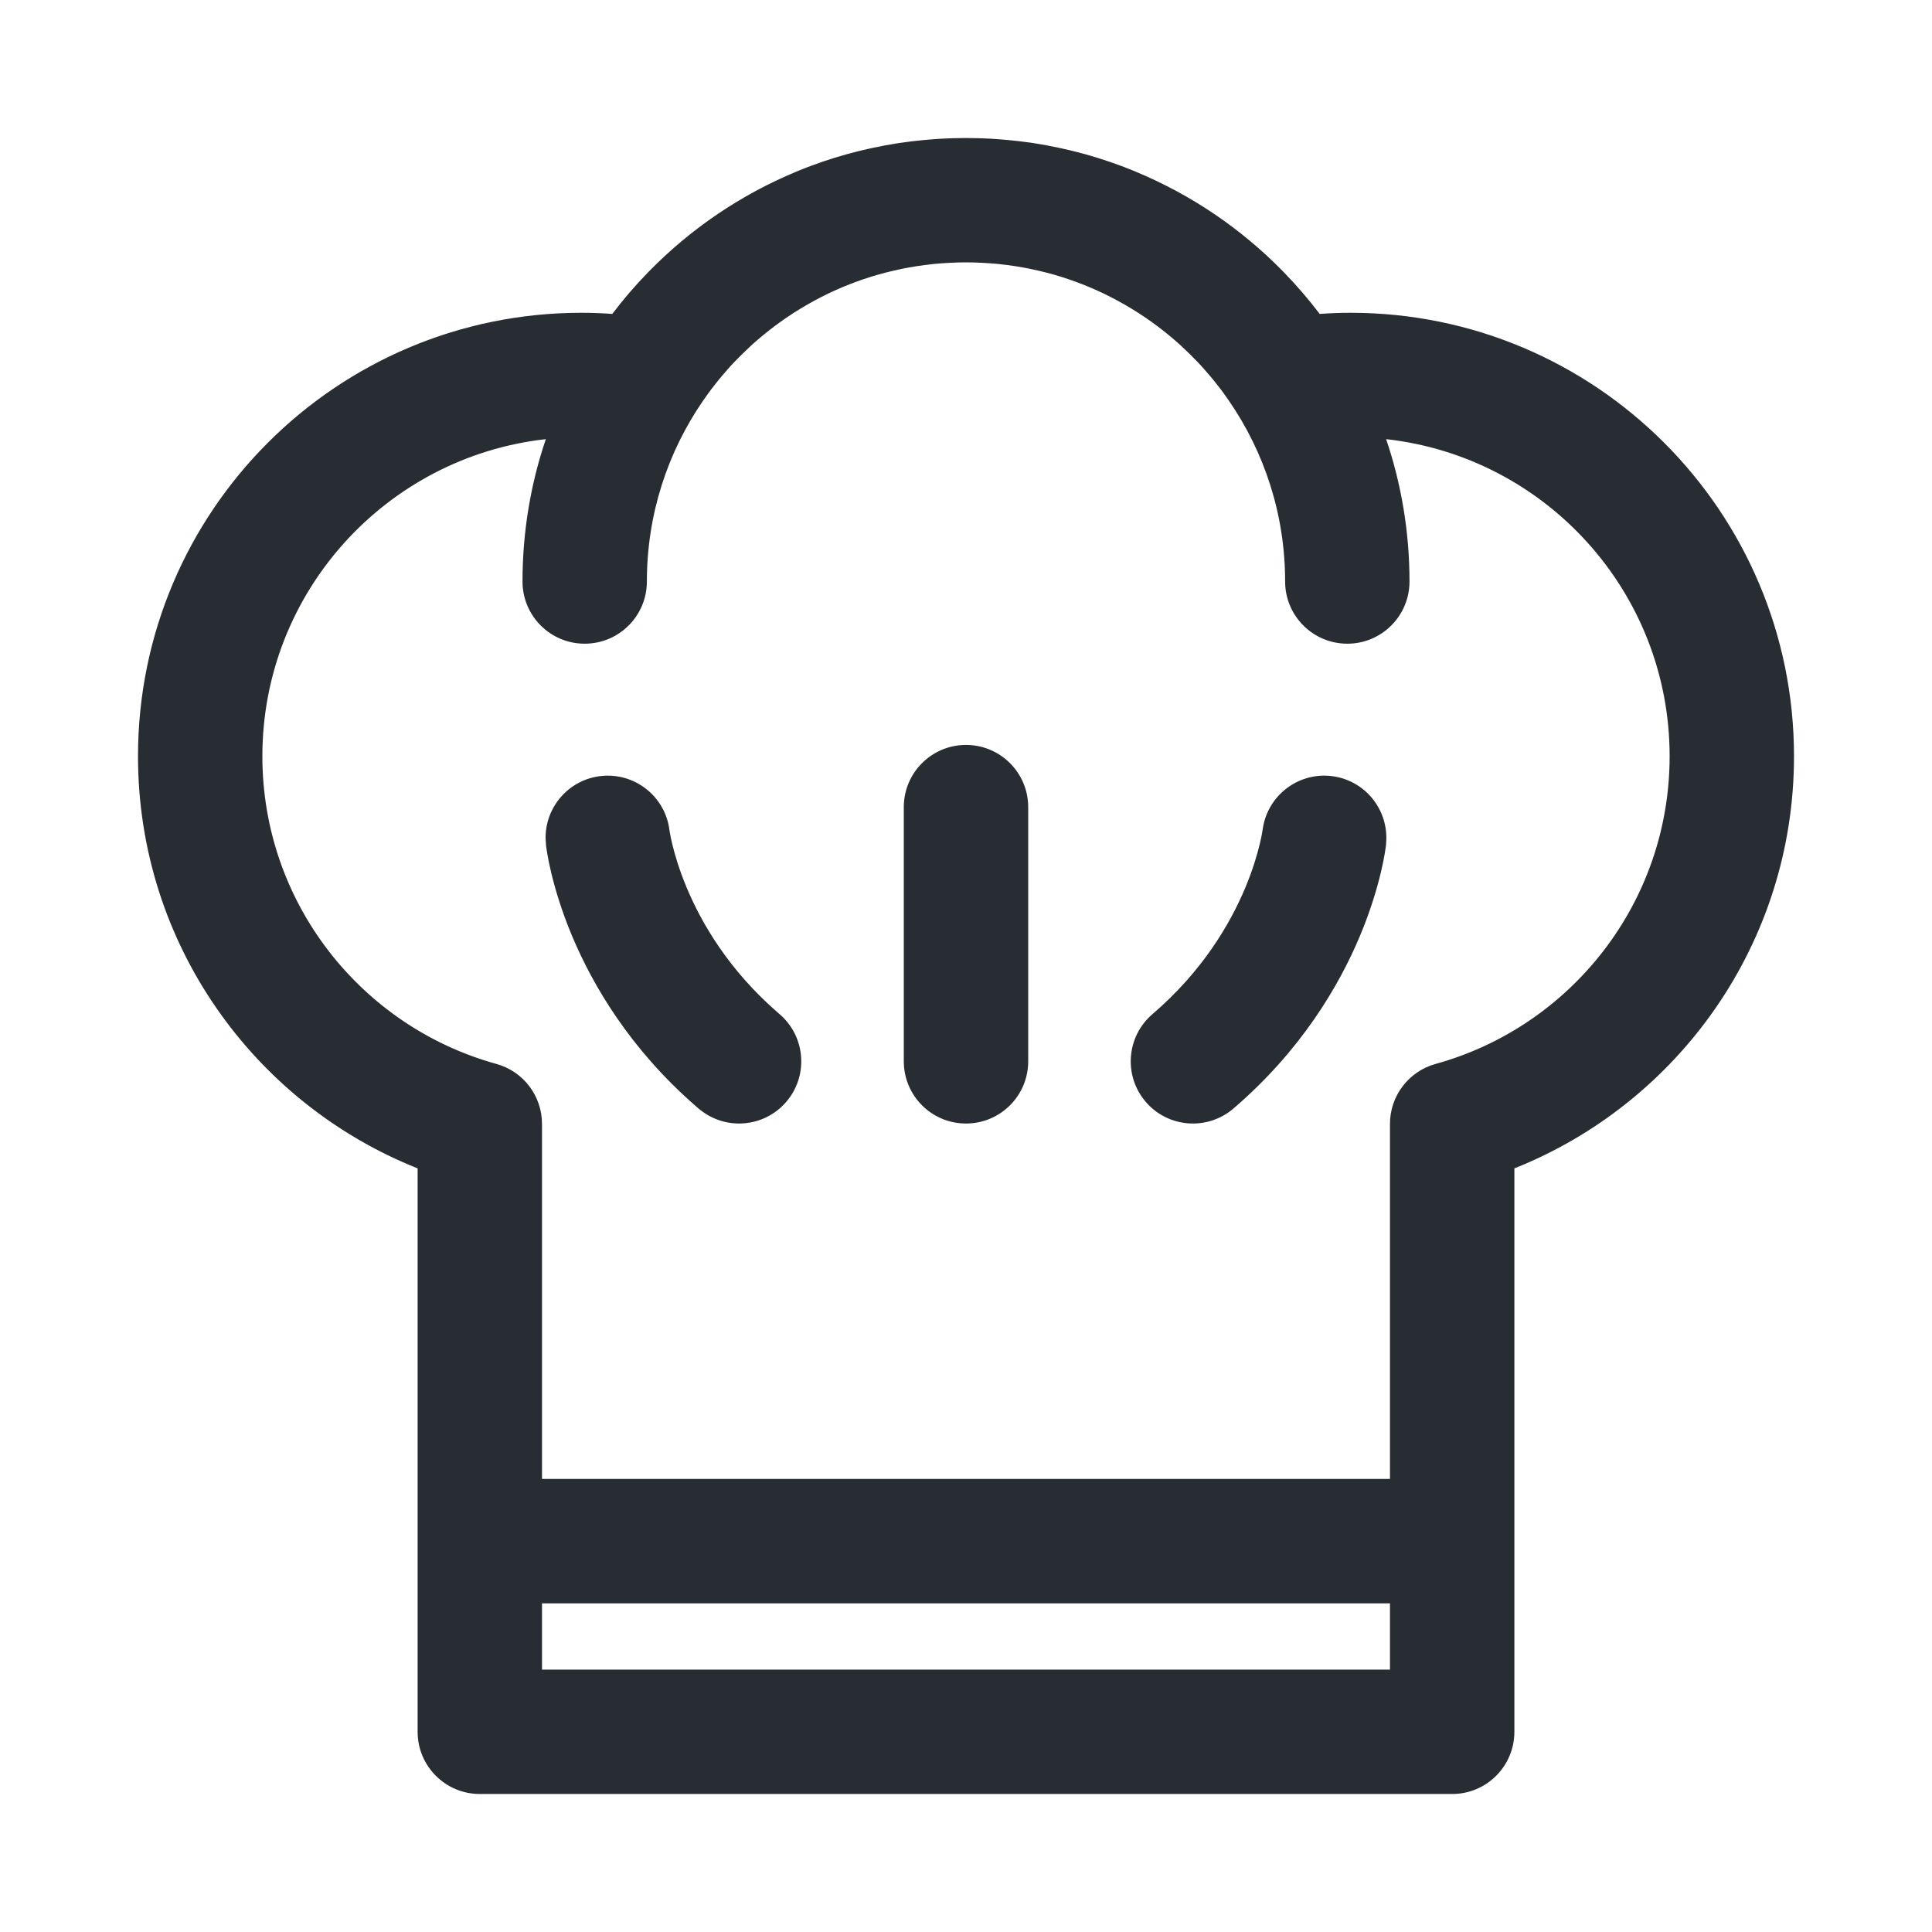
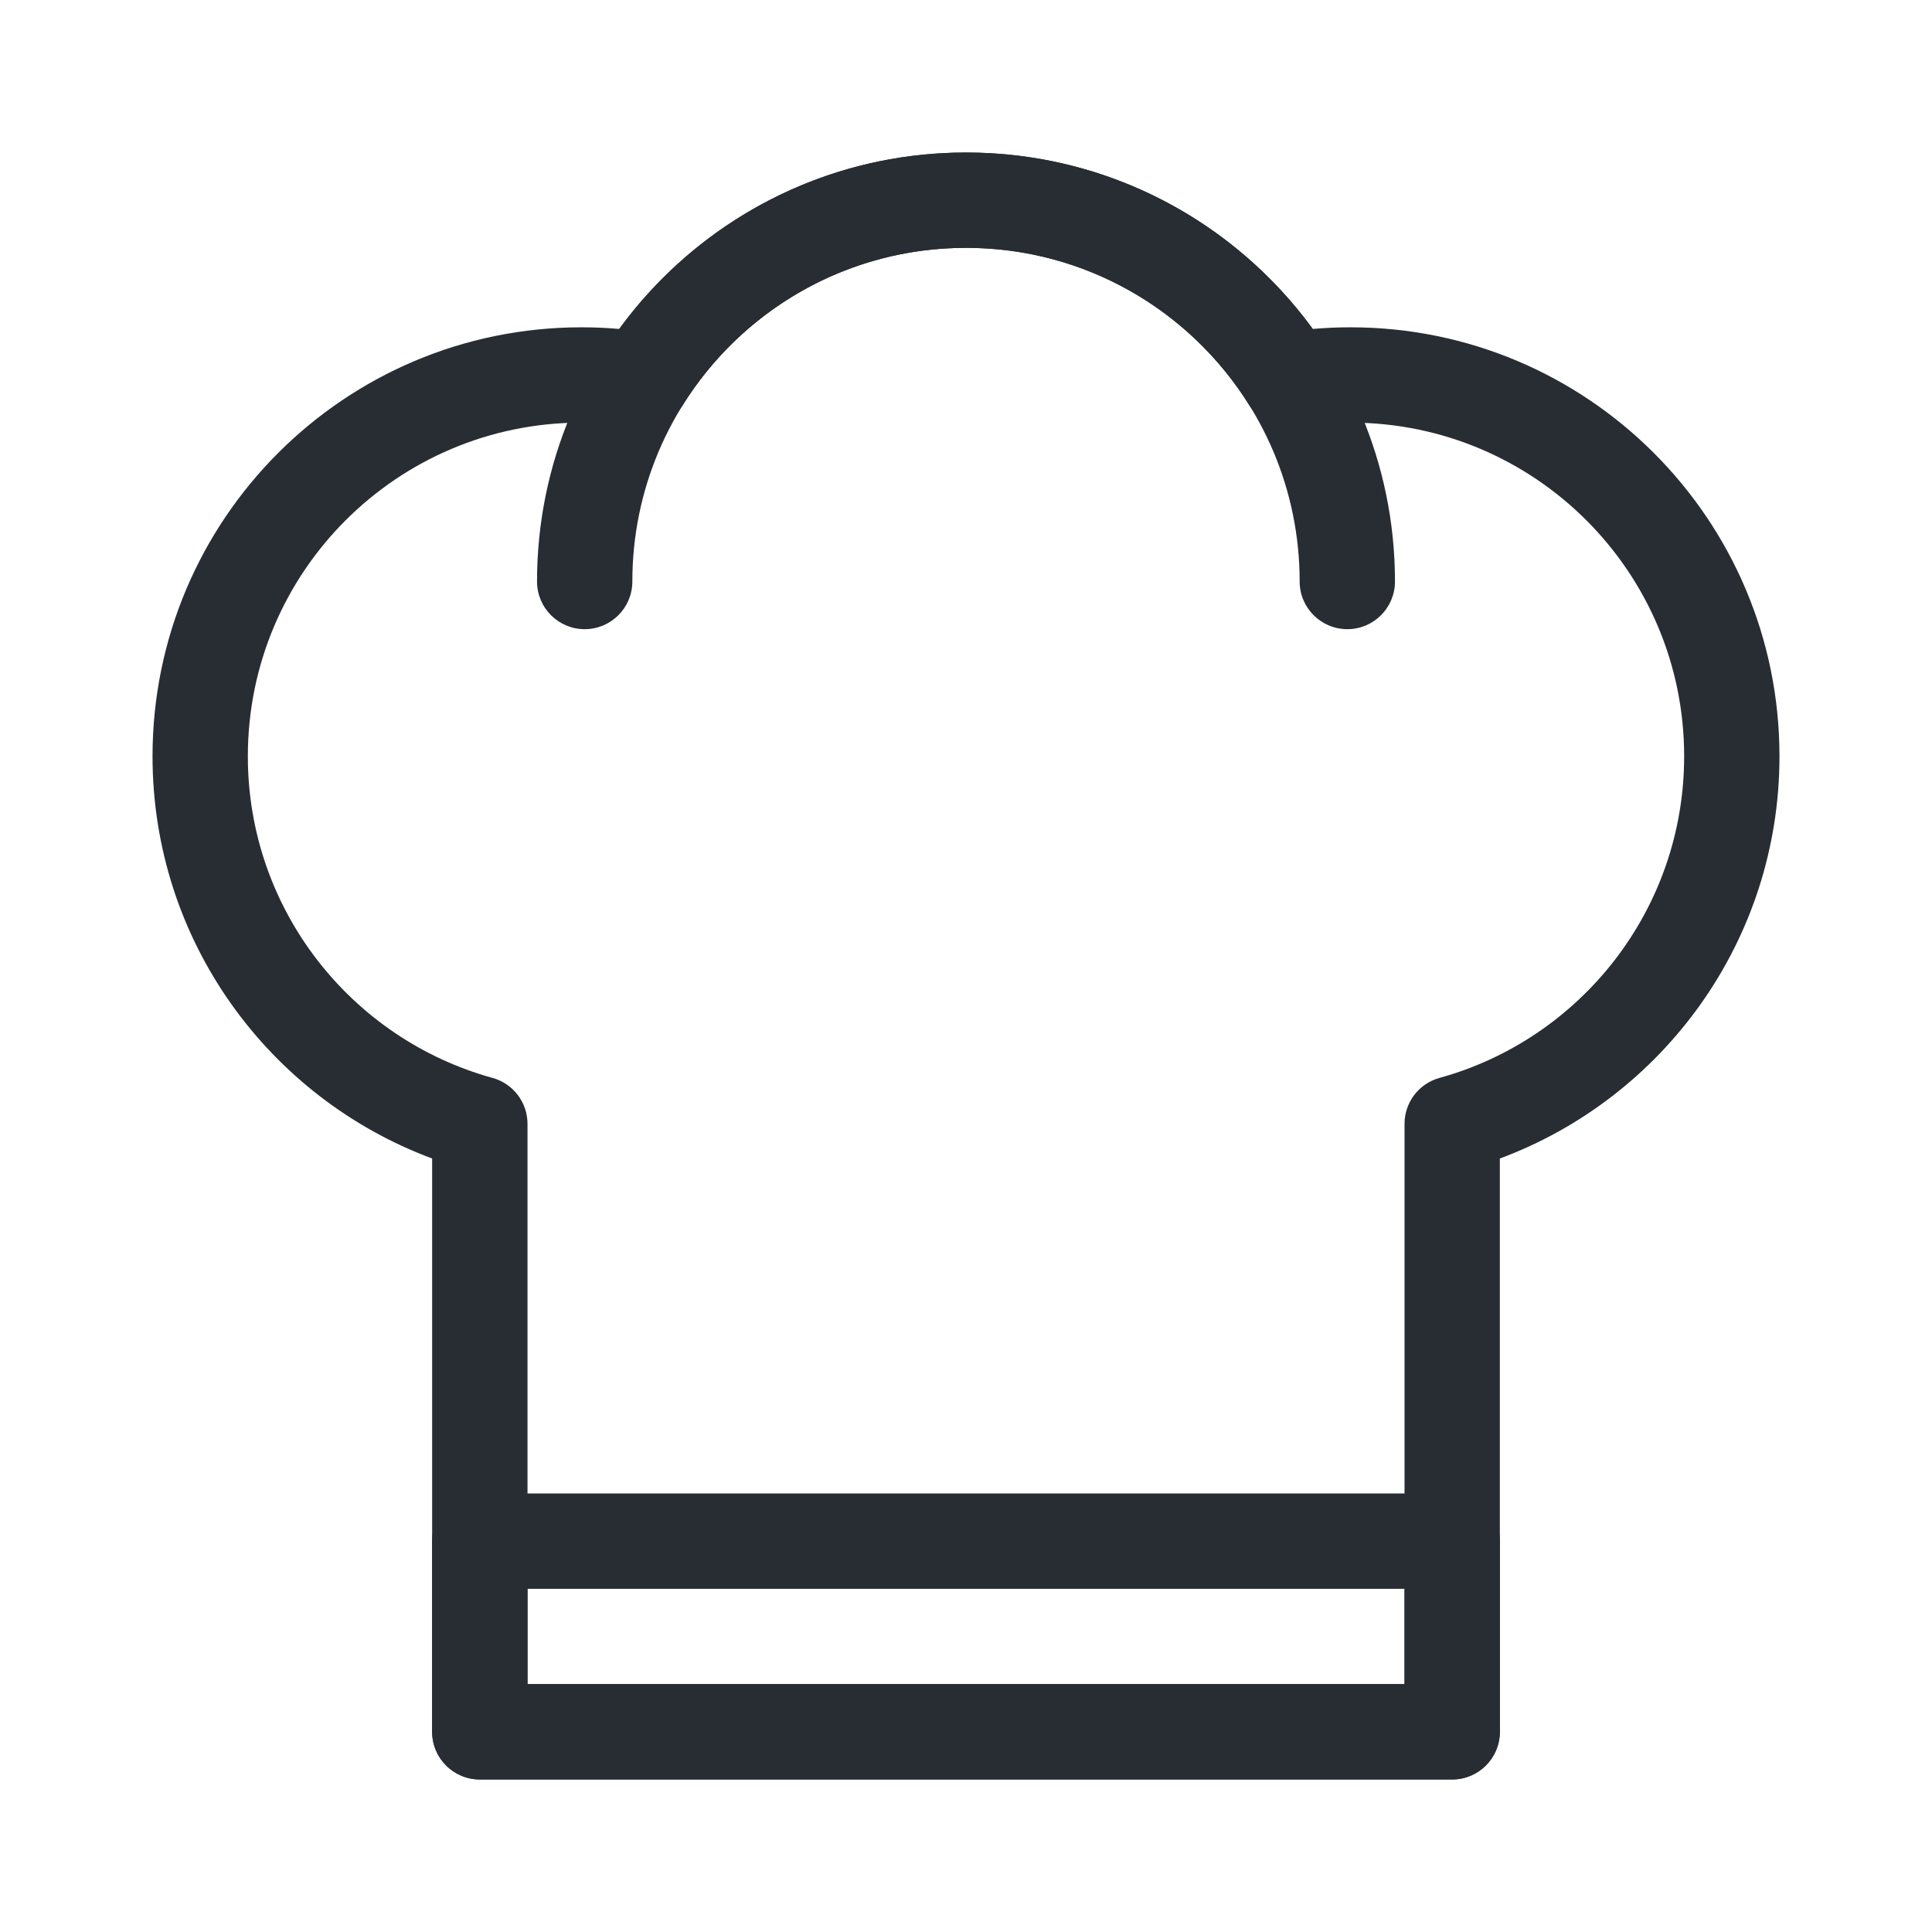
<svg xmlns="http://www.w3.org/2000/svg" fill="none" viewBox="0 0 56 56" height="56" width="56">
  <path fill="#282D34" d="M42.092 43.289C42.855 43.289 43.474 43.908 43.474 44.671V50.197C43.474 50.96 42.855 51.579 42.092 51.579H13.908C13.145 51.579 12.526 50.96 12.526 50.197V44.671C12.526 43.908 13.145 43.289 13.908 43.289H42.092ZM15.29 48.816H40.711V46.053H15.29V48.816Z" />
  <path fill="#282D34" d="M48.816 21.921C48.816 16.58 44.486 12.25 39.145 12.25C38.619 12.25 38.104 12.293 37.599 12.373C37.051 12.461 36.503 12.212 36.209 11.741C34.498 9.002 31.461 7.184 28 7.184C24.539 7.184 21.502 9.002 19.791 11.741C19.497 12.212 18.949 12.461 18.401 12.373C17.896 12.293 17.381 12.25 16.855 12.25C11.514 12.25 7.184 16.58 7.184 21.921C7.184 26.367 10.185 30.115 14.276 31.244C14.875 31.409 15.29 31.954 15.29 32.576V48.816H40.711V32.576C40.711 31.954 41.125 31.409 41.724 31.244C45.815 30.115 48.816 26.367 48.816 21.921ZM51.579 21.921C51.579 27.267 48.206 31.822 43.474 33.58V50.197C43.474 50.96 42.855 51.579 42.092 51.579H13.908C13.145 51.579 12.526 50.96 12.526 50.197V33.58C7.794 31.822 4.421 27.267 4.421 21.921C4.421 15.054 9.988 9.487 16.855 9.487C17.224 9.487 17.589 9.503 17.949 9.535C20.208 6.438 23.867 4.421 28 4.421C32.133 4.421 35.791 6.438 38.051 9.535C38.411 9.503 38.776 9.487 39.145 9.487C46.012 9.487 51.579 15.054 51.579 21.921Z" />
  <path fill="#282D34" d="M37.671 16.855C37.671 11.514 33.341 7.184 28 7.184C22.659 7.184 18.329 11.514 18.329 16.855C18.329 17.618 17.71 18.237 16.947 18.237C16.184 18.237 15.566 17.618 15.566 16.855C15.566 9.988 21.133 4.421 28 4.421C34.867 4.421 40.434 9.988 40.434 16.855C40.434 17.618 39.816 18.237 39.053 18.237C38.29 18.237 37.671 17.618 37.671 16.855Z" />
-   <path fill="#282D34" d="M26.618 30.763V23.395C26.618 22.632 27.237 22.013 28 22.013C28.763 22.013 29.382 22.632 29.382 23.395V30.763C29.382 31.526 28.763 32.145 28 32.145C27.237 32.145 26.618 31.526 26.618 30.763Z" />
-   <path fill="#282D34" d="M17.46 22.913C18.218 22.827 18.902 23.37 18.989 24.127L18.989 24.125L18.988 24.123L18.99 24.132C18.992 24.146 18.996 24.173 19.002 24.21C19.015 24.286 19.038 24.407 19.076 24.565C19.152 24.883 19.288 25.347 19.518 25.897C19.972 26.979 20.79 28.379 22.251 29.654L22.321 29.714L22.348 29.738C22.902 30.238 22.96 31.092 22.471 31.662C21.982 32.233 21.13 32.306 20.55 31.835L20.523 31.812L20.435 31.736C18.595 30.131 17.552 28.355 16.97 26.965C16.674 26.26 16.495 25.652 16.389 25.21C16.336 24.989 16.301 24.809 16.279 24.678C16.268 24.613 16.259 24.56 16.254 24.52C16.251 24.5 16.249 24.483 16.247 24.47C16.246 24.464 16.246 24.458 16.245 24.453C16.245 24.451 16.244 24.449 16.244 24.447L16.244 24.444L16.244 24.443C16.244 24.443 16.244 24.441 17.616 24.285L16.244 24.441C16.157 23.683 16.702 22.999 17.46 22.913Z" />
-   <path fill="#282D34" d="M37.011 24.128C37.098 23.371 37.782 22.826 38.54 22.913C39.298 22.999 39.842 23.683 39.756 24.441L38.398 24.287C39.756 24.441 39.756 24.443 39.756 24.443L39.756 24.444L39.756 24.447C39.755 24.449 39.755 24.451 39.755 24.453C39.754 24.458 39.754 24.464 39.753 24.47C39.751 24.483 39.749 24.5 39.746 24.52C39.74 24.56 39.732 24.613 39.721 24.678C39.699 24.809 39.664 24.989 39.611 25.21C39.505 25.652 39.326 26.26 39.03 26.965C38.438 28.377 37.372 30.188 35.477 31.812C34.898 32.309 34.026 32.242 33.529 31.662C33.032 31.083 33.099 30.211 33.679 29.714C35.184 28.424 36.021 26.996 36.482 25.897C36.712 25.347 36.848 24.883 36.924 24.565C36.962 24.407 36.985 24.286 36.998 24.21C37.004 24.173 37.008 24.146 37.01 24.132C37.011 24.129 37.011 24.126 37.011 24.124L37.011 24.125L37.011 24.128Z" />
-   <path fill="#282D34" d="M43.053 44.671C43.053 44.141 42.623 43.711 42.092 43.711H41.132V48.816C41.132 49.048 40.943 49.237 40.711 49.237H15.29C15.057 49.237 14.868 49.048 14.868 48.816V43.711H13.908C13.377 43.711 12.947 44.141 12.947 44.671V50.197C12.947 50.728 13.377 51.158 13.908 51.158H42.092C42.623 51.158 43.053 50.728 43.053 50.197V44.671ZM15.71 48.395H40.289V46.474H15.71V48.395ZM15.71 45.632H40.289V43.711H15.71V45.632ZM17.413 22.494C18.396 22.383 19.284 23.084 19.405 24.064L19.406 24.073C19.408 24.083 19.411 24.105 19.417 24.139C19.428 24.206 19.45 24.318 19.486 24.467C19.558 24.766 19.686 25.209 19.906 25.734C20.34 26.769 21.124 28.112 22.528 29.336L22.597 29.396L22.599 29.398L22.626 29.422L22.63 29.425C23.354 30.078 23.429 31.193 22.791 31.937C22.153 32.681 21.04 32.776 20.285 32.161L20.281 32.159L20.253 32.136L20.247 32.131L20.16 32.054L20.158 32.053C18.26 30.398 17.184 28.564 16.581 27.128C16.276 26.399 16.091 25.769 15.98 25.308C15.925 25.078 15.887 24.888 15.864 24.749C15.851 24.68 15.843 24.622 15.837 24.579C15.834 24.558 15.832 24.539 15.83 24.523C15.829 24.515 15.828 24.506 15.827 24.503C15.827 24.503 15.827 24.499 15.826 24.496V24.499C15.826 24.499 15.826 24.495 15.826 24.492V24.488L15.814 24.305C15.803 23.391 16.485 22.6 17.413 22.494ZM28.96 23.395C28.96 22.864 28.53 22.434 28 22.434C27.47 22.434 27.04 22.864 27.04 23.395V30.763C27.04 31.294 27.47 31.724 28 31.724C28.53 31.724 28.96 31.294 28.96 30.763V23.395ZM38.587 22.494C39.562 22.605 40.263 23.473 40.177 24.444C40.177 24.457 40.177 24.469 40.176 24.476C40.176 24.478 40.175 24.48 40.175 24.482V24.486C40.175 24.488 40.175 24.492 40.174 24.496C40.174 24.499 40.173 24.503 40.173 24.503L40.173 24.503C40.172 24.506 40.171 24.515 40.17 24.523C40.168 24.539 40.166 24.558 40.163 24.579C40.157 24.622 40.148 24.68 40.136 24.749C40.113 24.888 40.075 25.078 40.02 25.308C39.909 25.769 39.724 26.399 39.419 27.128C38.807 28.587 37.705 30.456 35.751 32.132C34.995 32.779 33.857 32.693 33.209 31.937C32.561 31.181 32.649 30.043 33.405 29.395C34.851 28.155 35.653 26.785 36.094 25.734C36.314 25.209 36.442 24.766 36.514 24.467C36.55 24.318 36.572 24.206 36.583 24.139C36.589 24.107 36.592 24.085 36.593 24.075L36.594 24.073V24.068C36.594 24.065 36.595 24.063 36.595 24.06C36.596 24.057 36.597 24.053 36.598 24.05C36.726 23.078 37.609 22.383 38.587 22.494ZM17.508 23.331C17.131 23.373 16.831 23.629 16.711 23.964L17.569 23.867C17.8 23.841 18.008 24.007 18.035 24.238C18.061 24.469 17.895 24.678 17.664 24.704C17.231 24.753 16.935 24.786 16.732 24.809C16.75 24.898 16.771 24.999 16.799 25.112C16.9 25.535 17.073 26.121 17.359 26.803C17.921 28.145 18.928 29.863 20.71 31.417L20.793 31.488L20.816 31.508C21.218 31.836 21.811 31.785 22.151 31.388C22.49 30.993 22.451 30.402 22.07 30.054L22.046 30.033L21.975 29.972L21.974 29.971C20.455 28.646 19.603 27.189 19.13 26.06C18.89 25.487 18.748 25 18.667 24.664C18.627 24.496 18.602 24.365 18.587 24.281C18.58 24.24 18.576 24.21 18.573 24.192L18.572 24.191L18.572 24.183C18.572 24.183 18.571 24.179 18.571 24.175C18.571 24.178 18.572 24.181 18.572 24.181L18.571 24.175L18.554 24.079C18.45 23.604 18.002 23.275 17.508 23.331ZM38.492 23.331C37.965 23.271 37.49 23.649 37.429 24.176C37.428 24.188 37.426 24.198 37.425 24.206C37.425 24.208 37.424 24.209 37.423 24.211C37.421 24.229 37.418 24.253 37.413 24.281C37.398 24.365 37.373 24.496 37.333 24.664C37.252 25 37.111 25.487 36.87 26.06C36.389 27.206 35.518 28.692 33.953 30.034C33.55 30.379 33.504 30.985 33.849 31.388C34.194 31.791 34.8 31.838 35.203 31.493C37.039 29.919 38.069 28.166 38.641 26.803C38.927 26.121 39.1 25.535 39.202 25.112C39.228 24.999 39.249 24.898 39.267 24.809C39.067 24.786 38.775 24.754 38.35 24.706C38.119 24.679 37.953 24.47 37.979 24.239C38.006 24.008 38.214 23.842 38.445 23.868L39.288 23.964C39.169 23.629 38.868 23.373 38.492 23.331ZM15.825 24.481C15.825 24.484 15.825 24.488 15.826 24.492L15.824 24.475L15.825 24.481ZM15.824 24.469V24.47L15.823 24.467L15.824 24.469ZM37.428 24.179V24.181C37.428 24.183 37.427 24.187 37.427 24.192L37.426 24.191C37.426 24.187 37.428 24.183 37.428 24.179ZM36.598 24.05C36.597 24.053 36.596 24.057 36.595 24.06L36.595 24.062C36.595 24.057 36.597 24.053 36.598 24.05ZM17.908 16.855C17.908 15.415 18.211 14.046 18.755 12.806C18.616 12.816 18.475 12.812 18.334 12.79C17.851 12.712 17.358 12.671 16.855 12.671C16.815 12.671 16.775 12.673 16.734 12.674C16.251 13.976 15.987 15.385 15.987 16.855C15.987 17.386 16.417 17.816 16.947 17.816C17.478 17.816 17.908 17.386 17.908 16.855ZM40.013 16.855C40.013 15.385 39.748 13.976 39.265 12.674C39.225 12.673 39.185 12.671 39.145 12.671C38.642 12.671 38.149 12.712 37.666 12.79C37.525 12.812 37.383 12.816 37.244 12.806C37.788 14.046 38.092 15.415 38.092 16.855C38.092 17.386 38.522 17.816 39.053 17.816C39.583 17.816 40.013 17.386 40.013 16.855ZM28 4.842C27.843 4.842 27.686 4.846 27.53 4.852C27.463 4.855 27.395 4.857 27.328 4.861C27.27 4.864 27.211 4.868 27.153 4.872C27.083 4.877 27.014 4.882 26.944 4.888C26.918 4.89 26.892 4.892 26.867 4.895C26.759 4.905 26.652 4.916 26.545 4.929C26.288 4.96 26.034 5 25.782 5.047C25.685 5.065 25.588 5.085 25.491 5.105C25.464 5.111 25.437 5.117 25.41 5.123C25.328 5.141 25.246 5.16 25.165 5.179C24.93 5.236 24.698 5.299 24.47 5.369C24.352 5.405 24.235 5.443 24.119 5.483C24.086 5.494 24.052 5.506 24.019 5.518C23.938 5.547 23.857 5.575 23.777 5.605C23.755 5.614 23.733 5.622 23.71 5.631C23.629 5.662 23.547 5.695 23.466 5.728C23.255 5.814 23.048 5.906 22.843 6.003C22.723 6.06 22.604 6.118 22.486 6.179C22.267 6.293 22.052 6.413 21.84 6.539C21.758 6.589 21.676 6.639 21.595 6.69C21.379 6.827 21.167 6.97 20.96 7.12C20.88 7.178 20.8 7.237 20.721 7.298C20.709 7.307 20.698 7.316 20.686 7.325C20.608 7.385 20.531 7.446 20.455 7.507C19.638 8.168 18.909 8.933 18.29 9.783C17.823 10.422 17.418 11.108 17.084 11.833C17.553 11.844 18.015 11.886 18.467 11.958C18.848 12.019 19.229 11.845 19.433 11.518C19.491 11.425 19.551 11.334 19.612 11.243C19.638 11.205 19.665 11.167 19.692 11.129C19.75 11.044 19.81 10.959 19.872 10.876C19.898 10.84 19.924 10.804 19.951 10.769C20.021 10.676 20.093 10.584 20.166 10.493L20.212 10.436C20.235 10.408 20.26 10.381 20.283 10.354C20.346 10.279 20.409 10.206 20.474 10.133C20.5 10.104 20.526 10.075 20.552 10.046C20.631 9.959 20.712 9.874 20.794 9.79L20.864 9.72C20.876 9.708 20.887 9.697 20.899 9.686C20.984 9.602 21.071 9.519 21.159 9.438C21.188 9.411 21.218 9.383 21.247 9.356C21.338 9.274 21.431 9.194 21.525 9.115C21.566 9.08 21.608 9.046 21.651 9.012C21.739 8.94 21.829 8.87 21.919 8.802C21.94 8.786 21.961 8.769 21.982 8.753C22.091 8.672 22.203 8.594 22.315 8.517C22.343 8.498 22.372 8.478 22.401 8.459C22.64 8.299 22.886 8.149 23.139 8.01C23.172 7.992 23.206 7.974 23.239 7.956C23.359 7.892 23.479 7.829 23.601 7.77C23.631 7.755 23.661 7.742 23.691 7.728C23.795 7.679 23.899 7.631 24.005 7.586C24.041 7.57 24.076 7.554 24.112 7.539C24.243 7.485 24.375 7.433 24.508 7.384C24.529 7.376 24.551 7.369 24.572 7.361C24.703 7.314 24.835 7.269 24.968 7.227C24.984 7.222 25 7.217 25.016 7.212C25.155 7.169 25.296 7.128 25.438 7.091C25.474 7.082 25.51 7.073 25.546 7.064C25.664 7.035 25.783 7.007 25.903 6.982C26.036 6.954 26.171 6.928 26.306 6.905C26.326 6.902 26.347 6.898 26.368 6.895C26.449 6.882 26.53 6.87 26.612 6.859C26.641 6.855 26.669 6.85 26.698 6.846C26.893 6.821 27.089 6.802 27.287 6.789C27.317 6.787 27.347 6.785 27.377 6.783C27.458 6.778 27.539 6.774 27.621 6.771C27.642 6.77 27.663 6.769 27.684 6.768C27.789 6.765 27.894 6.763 28 6.763C28.105 6.763 28.21 6.765 28.315 6.768C28.336 6.769 28.357 6.77 28.378 6.771C28.46 6.774 28.541 6.778 28.622 6.783C28.652 6.785 28.682 6.787 28.712 6.789C28.91 6.802 29.106 6.821 29.301 6.846C29.33 6.85 29.359 6.855 29.387 6.859C29.469 6.87 29.55 6.882 29.632 6.895C29.652 6.898 29.673 6.902 29.693 6.905C29.772 6.919 29.851 6.932 29.929 6.947C29.951 6.952 29.973 6.956 29.995 6.961C30.029 6.967 30.062 6.975 30.096 6.982C30.216 7.007 30.335 7.035 30.453 7.064C30.489 7.073 30.526 7.082 30.562 7.091C30.704 7.128 30.844 7.169 30.984 7.212C31 7.217 31.015 7.222 31.031 7.227C31.164 7.269 31.296 7.314 31.427 7.361C31.448 7.369 31.47 7.376 31.491 7.384C31.624 7.433 31.757 7.485 31.887 7.539C31.923 7.554 31.959 7.57 31.994 7.586C32.1 7.631 32.205 7.679 32.308 7.728C32.331 7.738 32.353 7.748 32.375 7.758L32.408 7.775C32.527 7.832 32.644 7.893 32.76 7.956C32.793 7.974 32.827 7.992 32.86 8.01C33.113 8.149 33.359 8.299 33.599 8.459C33.628 8.478 33.656 8.498 33.685 8.517C33.797 8.594 33.908 8.672 34.017 8.753C34.039 8.769 34.059 8.786 34.081 8.802C34.171 8.87 34.261 8.94 34.349 9.012C34.391 9.046 34.433 9.08 34.474 9.115C34.569 9.194 34.661 9.274 34.752 9.356C34.782 9.383 34.812 9.411 34.841 9.438C34.929 9.519 35.016 9.602 35.1 9.686C35.117 9.703 35.135 9.72 35.152 9.737C35.253 9.838 35.351 9.941 35.447 10.046C35.474 10.075 35.499 10.104 35.526 10.133C35.59 10.206 35.654 10.279 35.716 10.354C35.751 10.395 35.786 10.435 35.82 10.477C35.898 10.573 35.975 10.67 36.049 10.769C36.076 10.804 36.102 10.84 36.128 10.876C36.19 10.959 36.249 11.044 36.308 11.129C36.335 11.167 36.361 11.205 36.387 11.243C36.448 11.334 36.509 11.425 36.567 11.518C36.771 11.845 37.152 12.019 37.533 11.958C37.985 11.886 38.446 11.844 38.915 11.833C38.581 11.108 38.176 10.421 37.711 9.783C37.091 8.933 36.362 8.168 35.544 7.507C35.468 7.446 35.391 7.385 35.313 7.325C35.301 7.316 35.29 7.307 35.278 7.298C35.199 7.237 35.119 7.178 35.039 7.12C34.556 6.77 34.046 6.455 33.513 6.179C33.396 6.118 33.277 6.06 33.157 6.003C32.952 5.906 32.744 5.814 32.533 5.728C32.452 5.695 32.371 5.662 32.289 5.631C32.267 5.622 32.244 5.614 32.222 5.605C32.142 5.575 32.061 5.547 31.98 5.518C31.607 5.387 31.224 5.274 30.835 5.179C30.753 5.16 30.672 5.141 30.59 5.123C30.563 5.117 30.535 5.111 30.508 5.105C30.412 5.085 30.315 5.065 30.217 5.047C29.965 5 29.711 4.96 29.454 4.929C29.347 4.916 29.24 4.905 29.132 4.895C29.107 4.892 29.081 4.89 29.055 4.888C28.986 4.882 28.916 4.877 28.846 4.872C28.788 4.868 28.73 4.864 28.671 4.861C28.604 4.857 28.536 4.855 28.469 4.852C28.426 4.85 28.383 4.848 28.34 4.847C28.227 4.844 28.114 4.842 28 4.842ZM6.763 21.921C6.763 16.583 10.908 12.213 16.155 11.854C16.441 11.176 16.784 10.527 17.178 9.914C17.07 9.912 16.963 9.908 16.855 9.908C10.221 9.908 4.842 15.287 4.842 21.921C4.842 27.085 8.1 31.486 12.673 33.185C12.838 33.246 12.947 33.404 12.947 33.58V43.147C13.226 42.971 13.555 42.868 13.908 42.868H14.868V32.576C14.868 32.144 14.58 31.765 14.164 31.65C9.896 30.471 6.763 26.561 6.763 21.921ZM29.803 30.763C29.803 31.759 28.996 32.566 28 32.566C27.004 32.566 26.197 31.759 26.197 30.763V23.395C26.197 22.399 27.004 21.592 28 21.592C28.996 21.592 29.803 22.399 29.803 23.395V30.763ZM49.237 21.921C49.237 26.561 46.104 30.471 41.836 31.65C41.42 31.765 41.132 32.144 41.132 32.576V42.868H42.092C42.446 42.868 42.774 42.971 43.053 43.147V33.58C43.053 33.404 43.162 33.246 43.327 33.185C47.9 31.486 51.158 27.085 51.158 21.921C51.158 15.287 45.779 9.908 39.145 9.908C39.037 9.908 38.929 9.912 38.822 9.914C39.215 10.527 39.558 11.176 39.845 11.854C45.092 12.213 49.237 16.583 49.237 21.921ZM52 21.921C52 27.345 48.641 31.977 43.895 33.866V50.197C43.895 51.193 43.088 52 42.092 52H13.908C12.912 52 12.105 51.193 12.105 50.197V33.866C7.359 31.977 4 27.345 4 21.921C4 14.822 9.756 9.066 16.855 9.066C17.155 9.066 17.453 9.078 17.747 9.099C18.067 8.677 18.413 8.275 18.782 7.896C18.799 7.879 18.816 7.862 18.832 7.845C20.031 6.626 21.471 5.644 23.076 4.978C23.093 4.971 23.11 4.963 23.127 4.956C23.223 4.917 23.319 4.878 23.416 4.841C23.44 4.832 23.465 4.823 23.489 4.814C23.571 4.783 23.653 4.754 23.736 4.725C23.759 4.716 23.783 4.708 23.806 4.7L23.878 4.675C23.962 4.647 24.047 4.62 24.132 4.593C24.145 4.589 24.159 4.583 24.173 4.579C24.29 4.543 24.407 4.508 24.526 4.475C24.534 4.473 24.543 4.47 24.551 4.468C24.656 4.439 24.762 4.411 24.868 4.385C24.897 4.378 24.925 4.371 24.954 4.364C25.044 4.343 25.133 4.322 25.224 4.302C25.258 4.294 25.292 4.287 25.326 4.28C25.418 4.26 25.51 4.242 25.603 4.225C25.625 4.22 25.647 4.215 25.669 4.211C25.782 4.191 25.895 4.171 26.008 4.154C26.02 4.152 26.031 4.15 26.043 4.148C26.161 4.13 26.279 4.114 26.398 4.1C26.432 4.095 26.466 4.092 26.501 4.088C26.583 4.078 26.666 4.07 26.749 4.062C26.805 4.056 26.861 4.052 26.917 4.047C26.976 4.042 27.036 4.037 27.095 4.033C27.154 4.029 27.214 4.025 27.273 4.021C27.347 4.017 27.42 4.014 27.494 4.011C27.542 4.009 27.591 4.007 27.639 4.006C27.759 4.002 27.879 4 28 4C28.12 4 28.241 4.002 28.36 4.006C28.409 4.007 28.457 4.009 28.505 4.011C28.579 4.014 28.653 4.017 28.726 4.021C28.785 4.025 28.845 4.029 28.904 4.033C28.963 4.037 29.023 4.042 29.082 4.047C29.138 4.052 29.194 4.056 29.25 4.062C29.333 4.07 29.416 4.078 29.498 4.088C29.533 4.092 29.567 4.095 29.601 4.1C29.72 4.114 29.839 4.13 29.957 4.148C29.968 4.15 29.98 4.152 29.991 4.154C30.104 4.171 30.217 4.191 30.33 4.211C30.352 4.215 30.374 4.22 30.396 4.225C30.489 4.242 30.581 4.26 30.674 4.28C30.708 4.287 30.741 4.294 30.776 4.302C30.866 4.322 30.956 4.342 31.046 4.364C31.074 4.371 31.103 4.378 31.131 4.385C31.237 4.411 31.343 4.439 31.448 4.468C31.457 4.47 31.465 4.473 31.474 4.475C31.592 4.508 31.71 4.543 31.826 4.579C31.84 4.583 31.854 4.589 31.868 4.593C31.969 4.625 32.069 4.657 32.169 4.692C32.201 4.702 32.232 4.714 32.263 4.725C32.346 4.754 32.428 4.783 32.51 4.814C32.534 4.823 32.559 4.832 32.583 4.841C32.68 4.878 32.777 4.917 32.873 4.956C32.89 4.963 32.907 4.971 32.923 4.978C34.528 5.644 35.969 6.625 37.168 7.845C37.184 7.862 37.201 7.879 37.217 7.896C37.586 8.275 37.932 8.677 38.252 9.099C38.547 9.078 38.844 9.066 39.145 9.066C46.244 9.066 52 14.822 52 21.921ZM40.855 16.855C40.855 17.851 40.048 18.658 39.053 18.658C38.057 18.658 37.25 17.851 37.25 16.855C37.25 14.906 36.645 13.099 35.616 11.608C35.565 11.533 35.512 11.459 35.459 11.386C35.433 11.352 35.408 11.317 35.382 11.282C35.312 11.19 35.24 11.099 35.167 11.009C35.138 10.973 35.108 10.938 35.078 10.903C35.02 10.834 34.961 10.765 34.901 10.698C34.874 10.668 34.848 10.637 34.821 10.608C34.738 10.518 34.653 10.43 34.567 10.344C34.537 10.313 34.506 10.283 34.475 10.252C34.404 10.183 34.332 10.114 34.259 10.046C34.239 10.028 34.22 10.01 34.201 9.992C34.111 9.911 34.019 9.832 33.926 9.754C33.893 9.726 33.859 9.699 33.826 9.672C33.626 9.51 33.421 9.356 33.208 9.211C32.942 9.029 32.666 8.862 32.381 8.708C32.26 8.643 32.138 8.58 32.014 8.52C32.006 8.516 31.998 8.512 31.99 8.508C31.88 8.456 31.769 8.405 31.656 8.357C31.626 8.344 31.596 8.331 31.565 8.318C31.441 8.266 31.316 8.217 31.189 8.17C31.18 8.167 31.17 8.163 31.16 8.16C31.031 8.113 30.901 8.068 30.77 8.027C30.76 8.024 30.75 8.021 30.74 8.018C30.608 7.977 30.474 7.939 30.339 7.904C30.316 7.898 30.292 7.892 30.269 7.887C30.14 7.854 30.01 7.824 29.878 7.797C29.871 7.795 29.865 7.793 29.858 7.792C29.719 7.764 29.579 7.739 29.438 7.717C29.414 7.713 29.39 7.71 29.366 7.706C29.241 7.688 29.115 7.671 28.988 7.658C28.969 7.656 28.95 7.653 28.931 7.651C28.795 7.638 28.659 7.629 28.521 7.621C28.491 7.619 28.462 7.617 28.432 7.616C28.289 7.609 28.145 7.605 28 7.605C27.855 7.605 27.711 7.609 27.567 7.616C27.538 7.617 27.508 7.619 27.478 7.621C27.34 7.629 27.204 7.638 27.068 7.651C27.049 7.653 27.03 7.656 27.012 7.658C26.885 7.671 26.759 7.688 26.633 7.706C26.609 7.71 26.585 7.713 26.562 7.717C26.421 7.739 26.28 7.764 26.141 7.792C26.134 7.793 26.128 7.795 26.121 7.797C25.99 7.824 25.859 7.854 25.73 7.887C25.707 7.892 25.684 7.898 25.66 7.904C25.525 7.939 25.392 7.977 25.259 8.018C25.249 8.021 25.239 8.024 25.229 8.027C25.098 8.068 24.968 8.113 24.839 8.16C24.829 8.163 24.82 8.167 24.81 8.17C24.683 8.217 24.558 8.266 24.434 8.318C24.404 8.331 24.373 8.344 24.343 8.357C24.23 8.405 24.119 8.456 24.009 8.508C24.001 8.512 23.993 8.516 23.985 8.52C23.861 8.58 23.739 8.643 23.618 8.708C23.334 8.862 23.057 9.029 22.791 9.211C22.579 9.356 22.373 9.51 22.174 9.672C22.14 9.699 22.106 9.726 22.073 9.754C21.98 9.832 21.888 9.911 21.799 9.992C21.779 10.009 21.76 10.028 21.741 10.046C21.668 10.114 21.596 10.183 21.525 10.252C21.494 10.283 21.462 10.313 21.432 10.344C21.346 10.43 21.261 10.518 21.178 10.608C21.151 10.637 21.125 10.668 21.098 10.698C21.038 10.765 20.979 10.834 20.921 10.903C20.891 10.938 20.861 10.973 20.832 11.009C20.759 11.099 20.688 11.19 20.618 11.282C20.592 11.316 20.567 11.352 20.541 11.386C20.488 11.46 20.435 11.533 20.383 11.608C19.354 13.099 18.75 14.906 18.75 16.855C18.75 17.851 17.943 18.658 16.947 18.658C15.952 18.658 15.145 17.851 15.145 16.855C15.145 15.412 15.382 14.024 15.821 12.729C11.199 13.244 7.605 17.163 7.605 21.921C7.605 26.172 10.475 29.758 14.387 30.838C15.169 31.054 15.71 31.765 15.71 32.576V42.868H40.289V32.576C40.289 31.765 40.831 31.054 41.613 30.838C45.525 29.758 48.395 26.172 48.395 21.921C48.395 17.162 44.8 13.243 40.178 12.729C40.617 14.024 40.855 15.412 40.855 16.855Z" />
</svg>